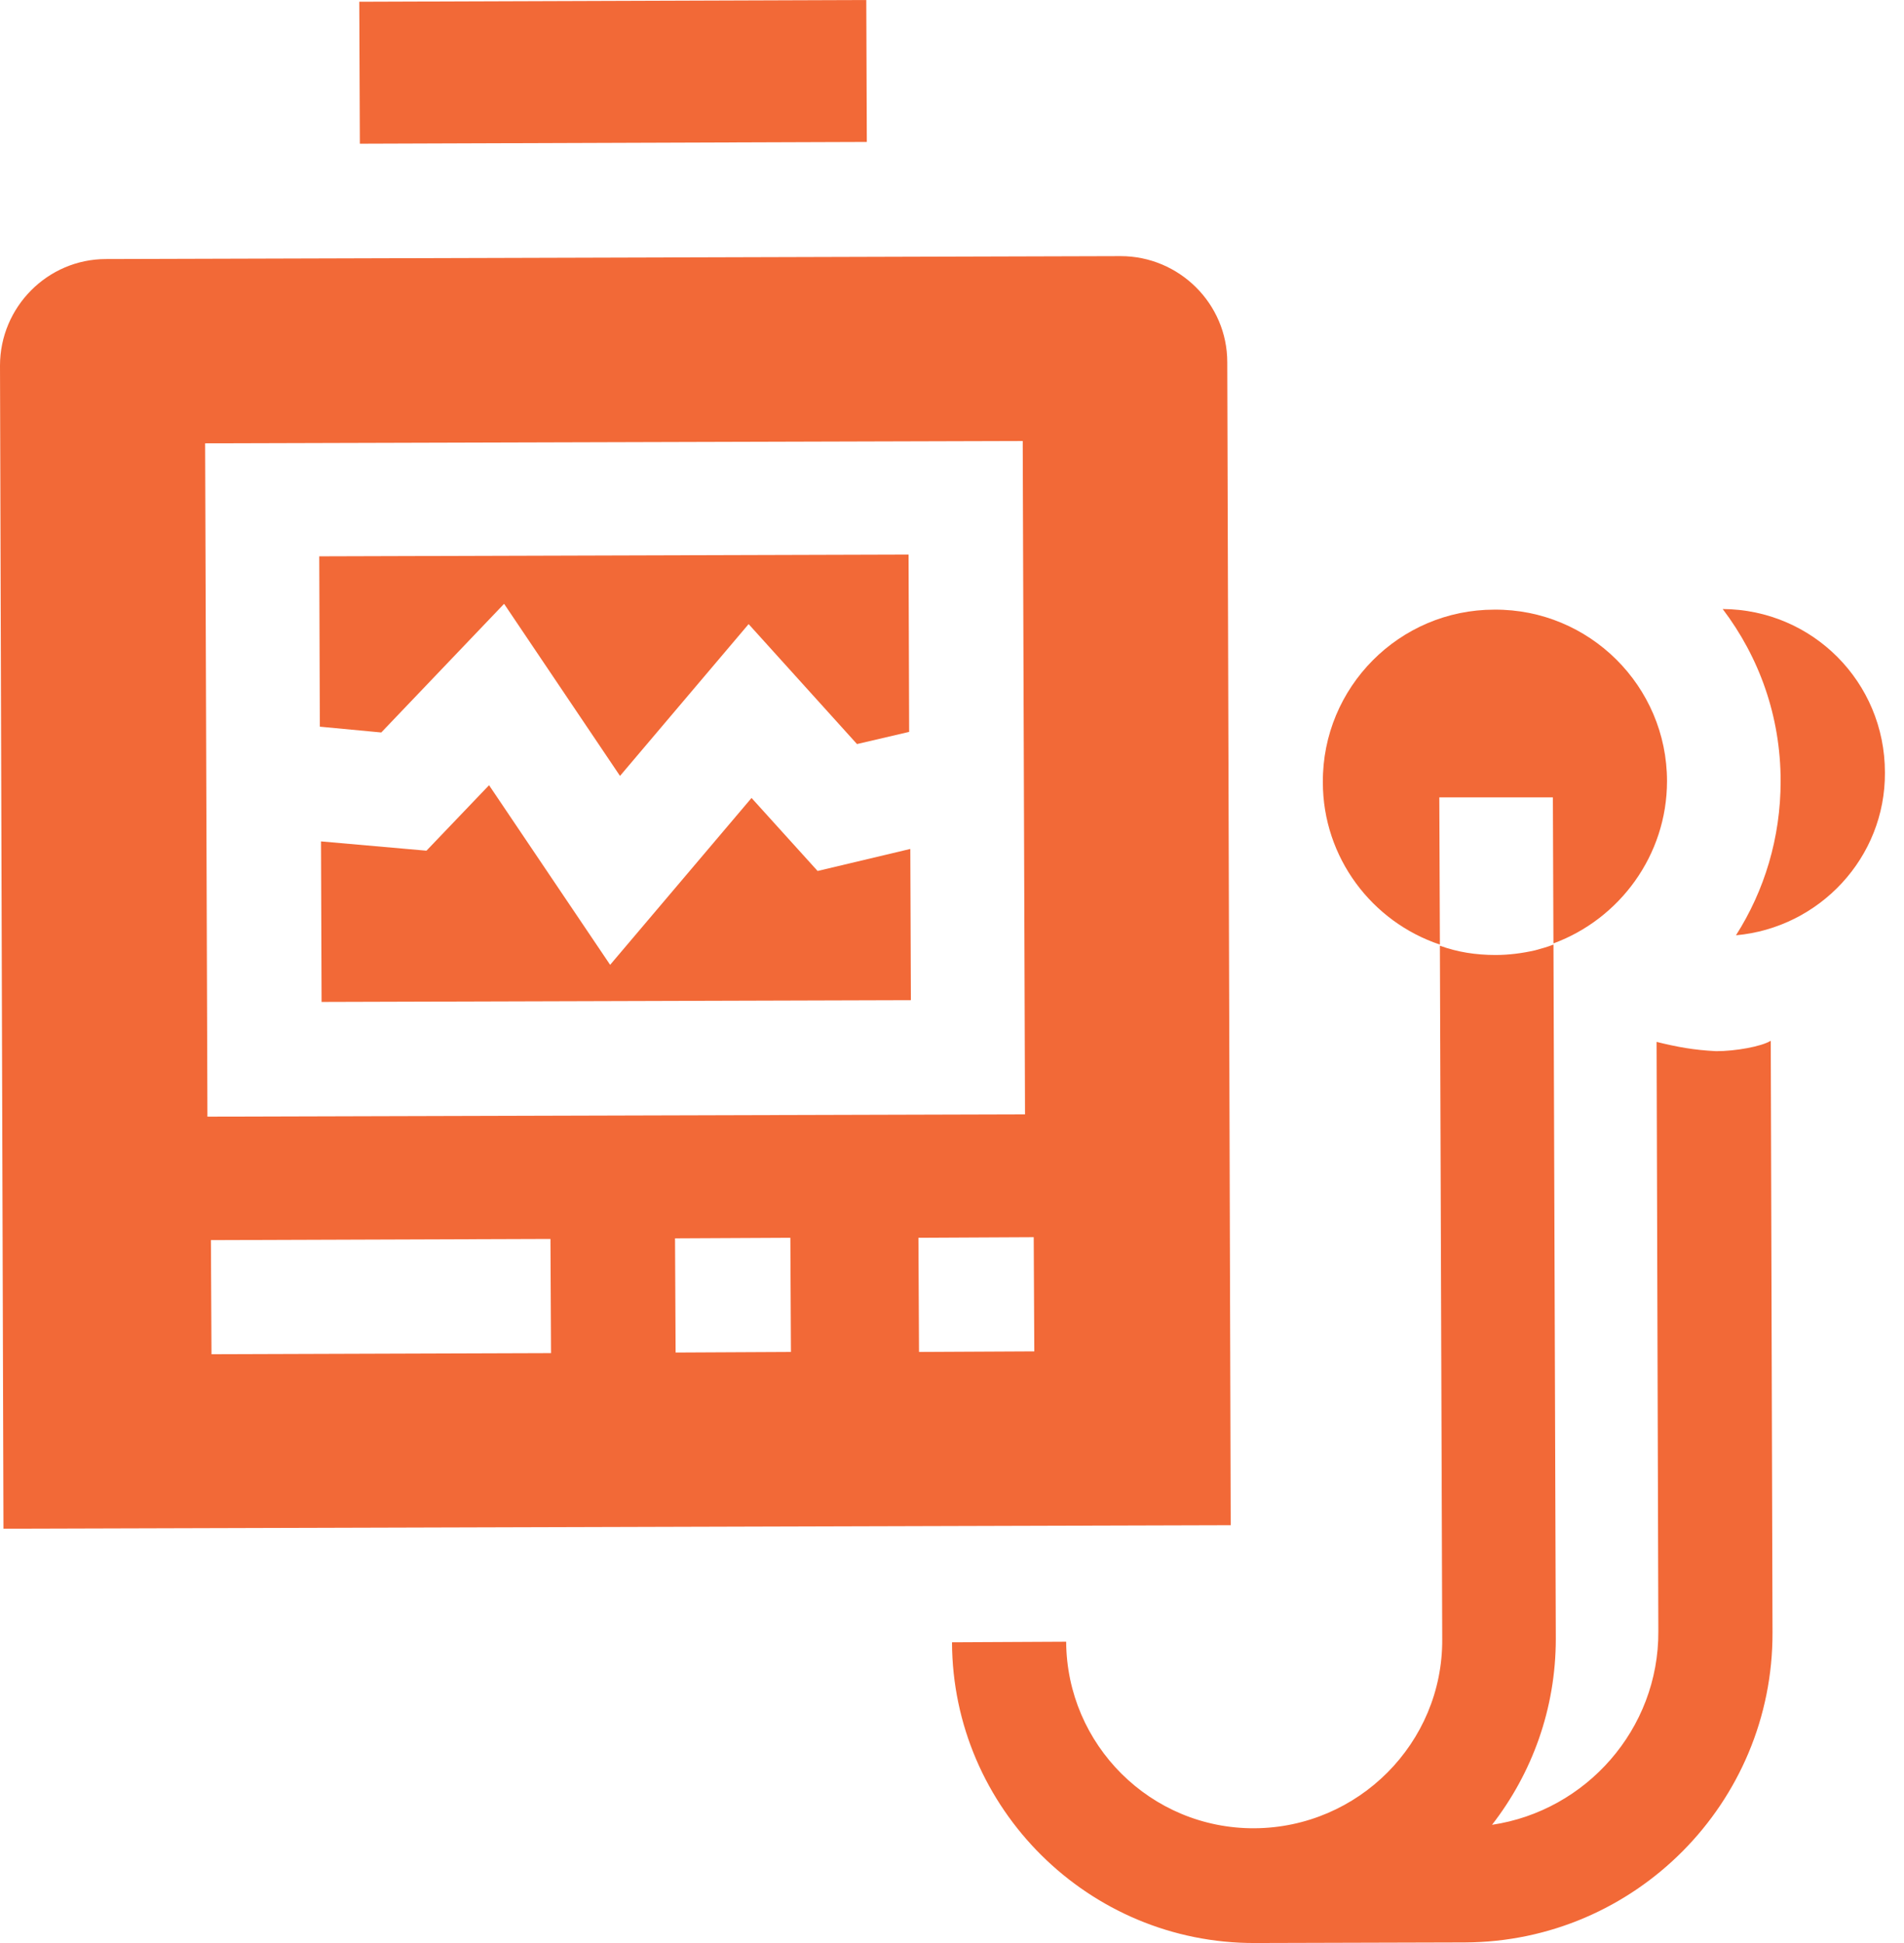
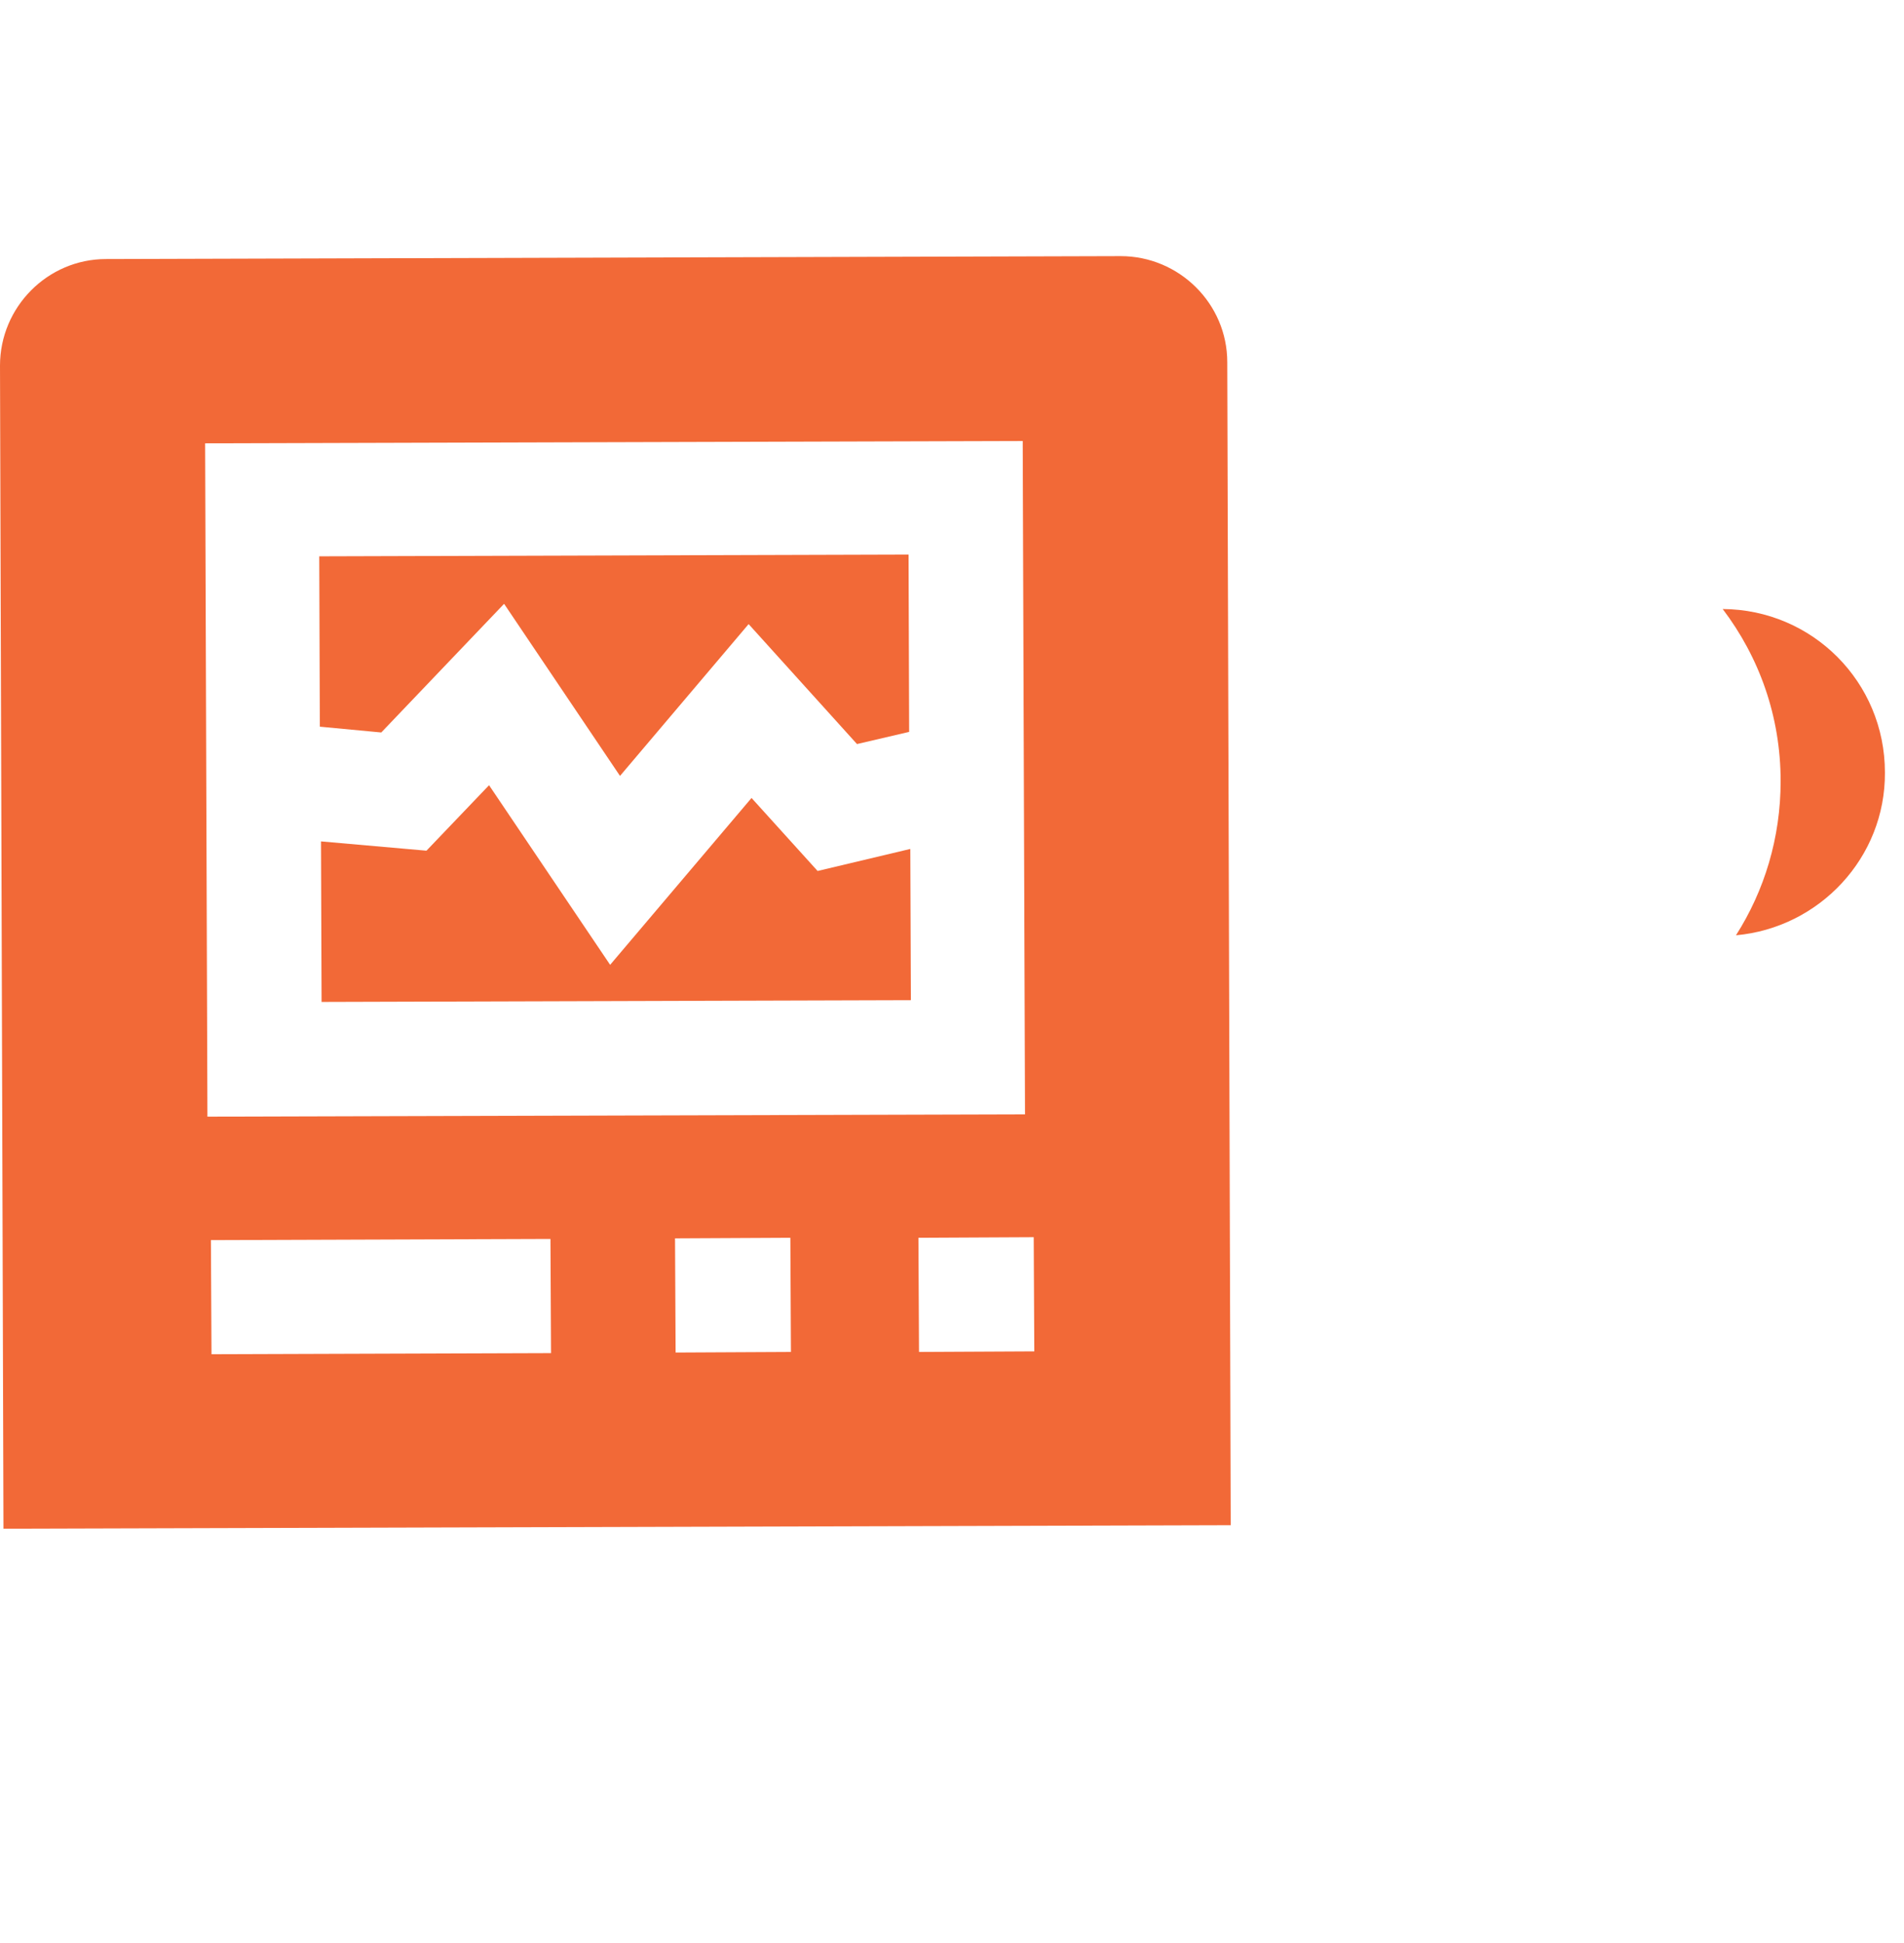
<svg xmlns="http://www.w3.org/2000/svg" width="49" height="50" viewBox="0 0 49 50" fill="none">
-   <path d="M42.633 26.812L42.678 41.977C42.693 44.497 40.814 46.6 38.398 46.958C39.427 45.631 40.039 43.975 40.039 42.171L39.979 24.307C39.83 24.366 39.666 24.411 39.502 24.456C39.174 24.53 38.831 24.575 38.488 24.575C37.981 24.575 37.504 24.5 37.056 24.336L37.116 42.186C37.131 44.855 34.954 47.032 32.285 47.047C29.615 47.062 27.453 44.9 27.438 42.246L24.5 42.261C24.515 46.54 28.02 50.015 32.3 50L37.698 49.985C42.082 49.97 45.631 46.391 45.616 42.007L45.571 26.782C45.333 26.931 44.661 27.05 44.169 27.05C43.588 27.021 43.185 26.946 42.633 26.812Z" fill="#F26937" />
  <path d="M44.334 15.672C45.273 16.91 45.825 18.431 45.825 20.101C45.825 21.563 45.407 22.92 44.676 24.068C46.824 23.874 48.524 22.07 48.509 19.878C48.509 17.551 46.645 15.687 44.334 15.672Z" fill="#F26937" />
-   <path d="M39.964 20.519L39.978 24.277C41.678 23.651 42.901 22.01 42.901 20.101C42.901 17.656 40.903 15.672 38.458 15.688C36.012 15.688 34.029 17.686 34.044 20.131C34.044 22.07 35.311 23.725 37.056 24.307L37.041 20.519H39.964Z" fill="#F26937" />
  <path d="M21.041 22.413L19.341 20.534L15.702 24.828L12.586 20.206L10.975 21.891L8.261 21.652L8.276 25.783L23.442 25.738L23.427 21.846L21.041 22.413Z" fill="#F26937" />
  <path d="M9.812 18.849L12.973 15.538L15.956 19.967L19.266 16.06L22.055 19.147L23.397 18.834L23.382 14.271L8.216 14.316L8.231 18.7L9.812 18.849Z" fill="#F26937" />
  <path d="M31.584 9.32C31.584 7.814 30.346 6.591 28.84 6.591L2.729 6.666C1.223 6.666 0 7.903 0 9.409L0.089 39.338L31.673 39.248L31.584 9.32ZM5.279 11.408L26.32 11.348L26.379 28.676L5.338 28.735L5.279 11.408ZM14.181 34.82L5.443 34.849L5.428 31.912L14.166 31.882L14.181 34.82ZM20.355 34.79L17.387 34.805L17.372 31.867L20.34 31.852L20.355 34.79ZM26.618 34.775L23.651 34.79L23.636 31.852L26.603 31.837L26.618 34.775Z" fill="#F26937" />
-   <path d="M9.246 0.045L22.294 0L22.308 3.653L9.261 3.698L9.246 0.045Z" fill="#F26937" />
</svg>